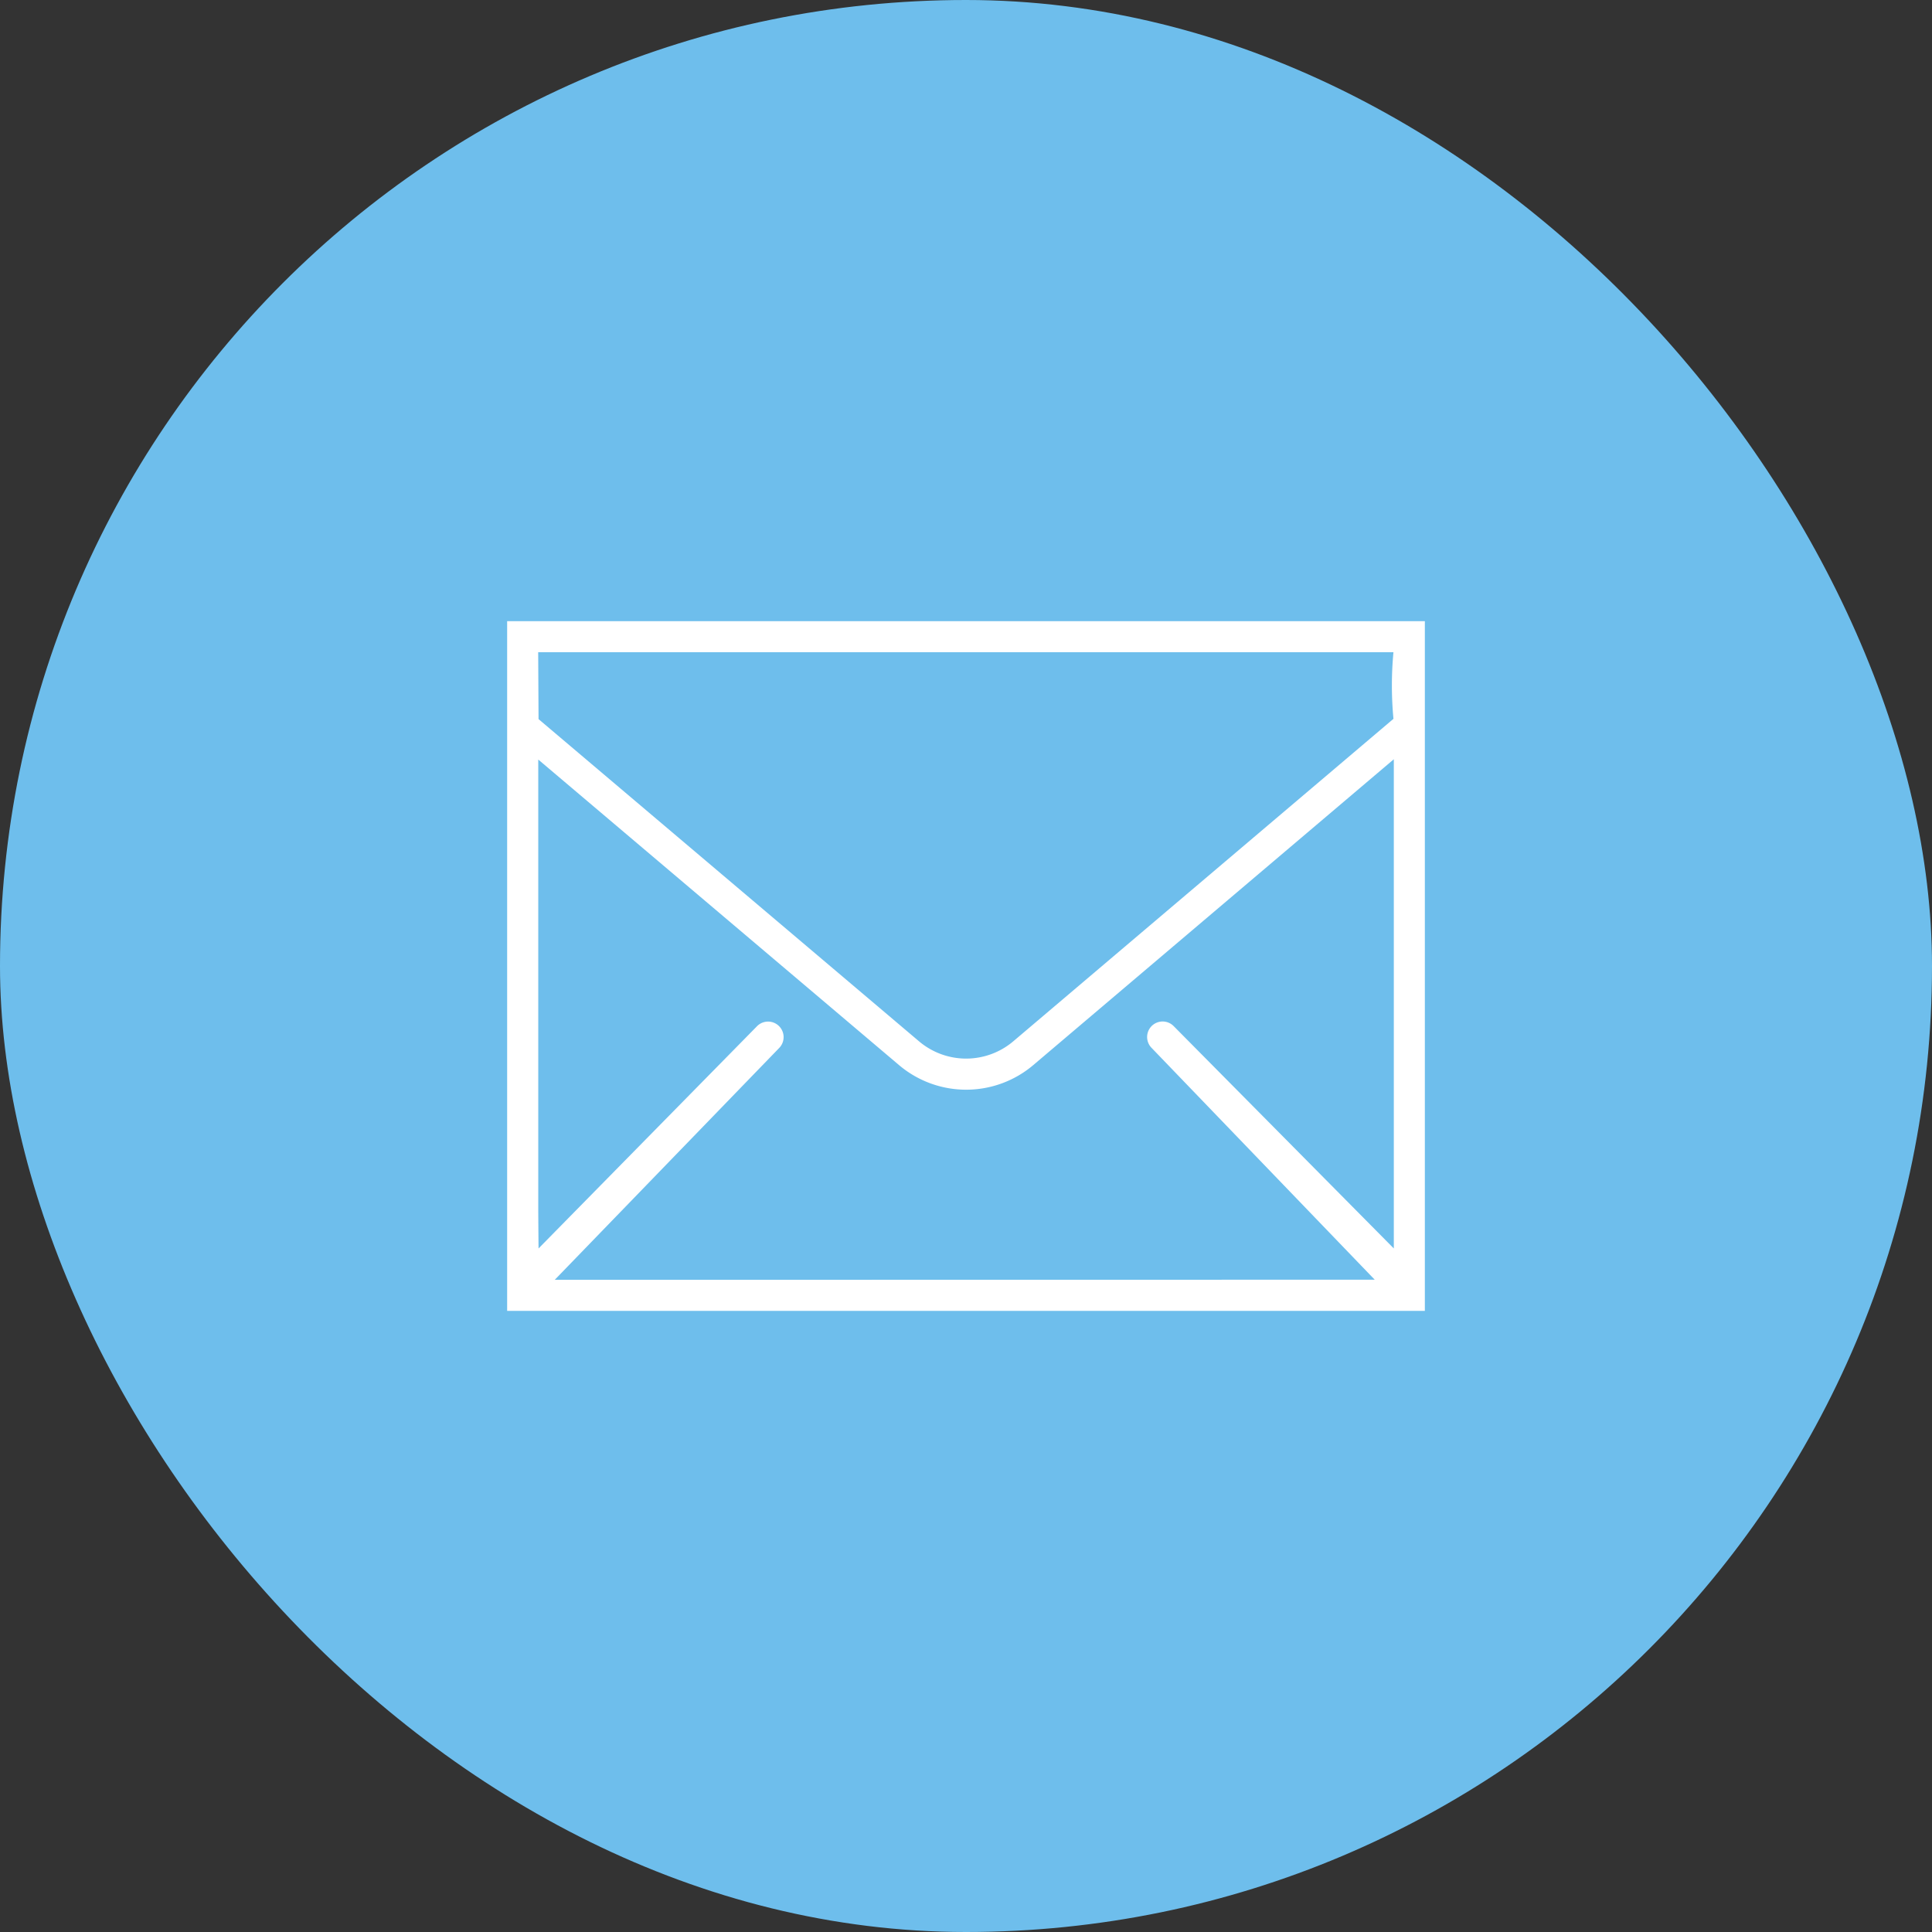
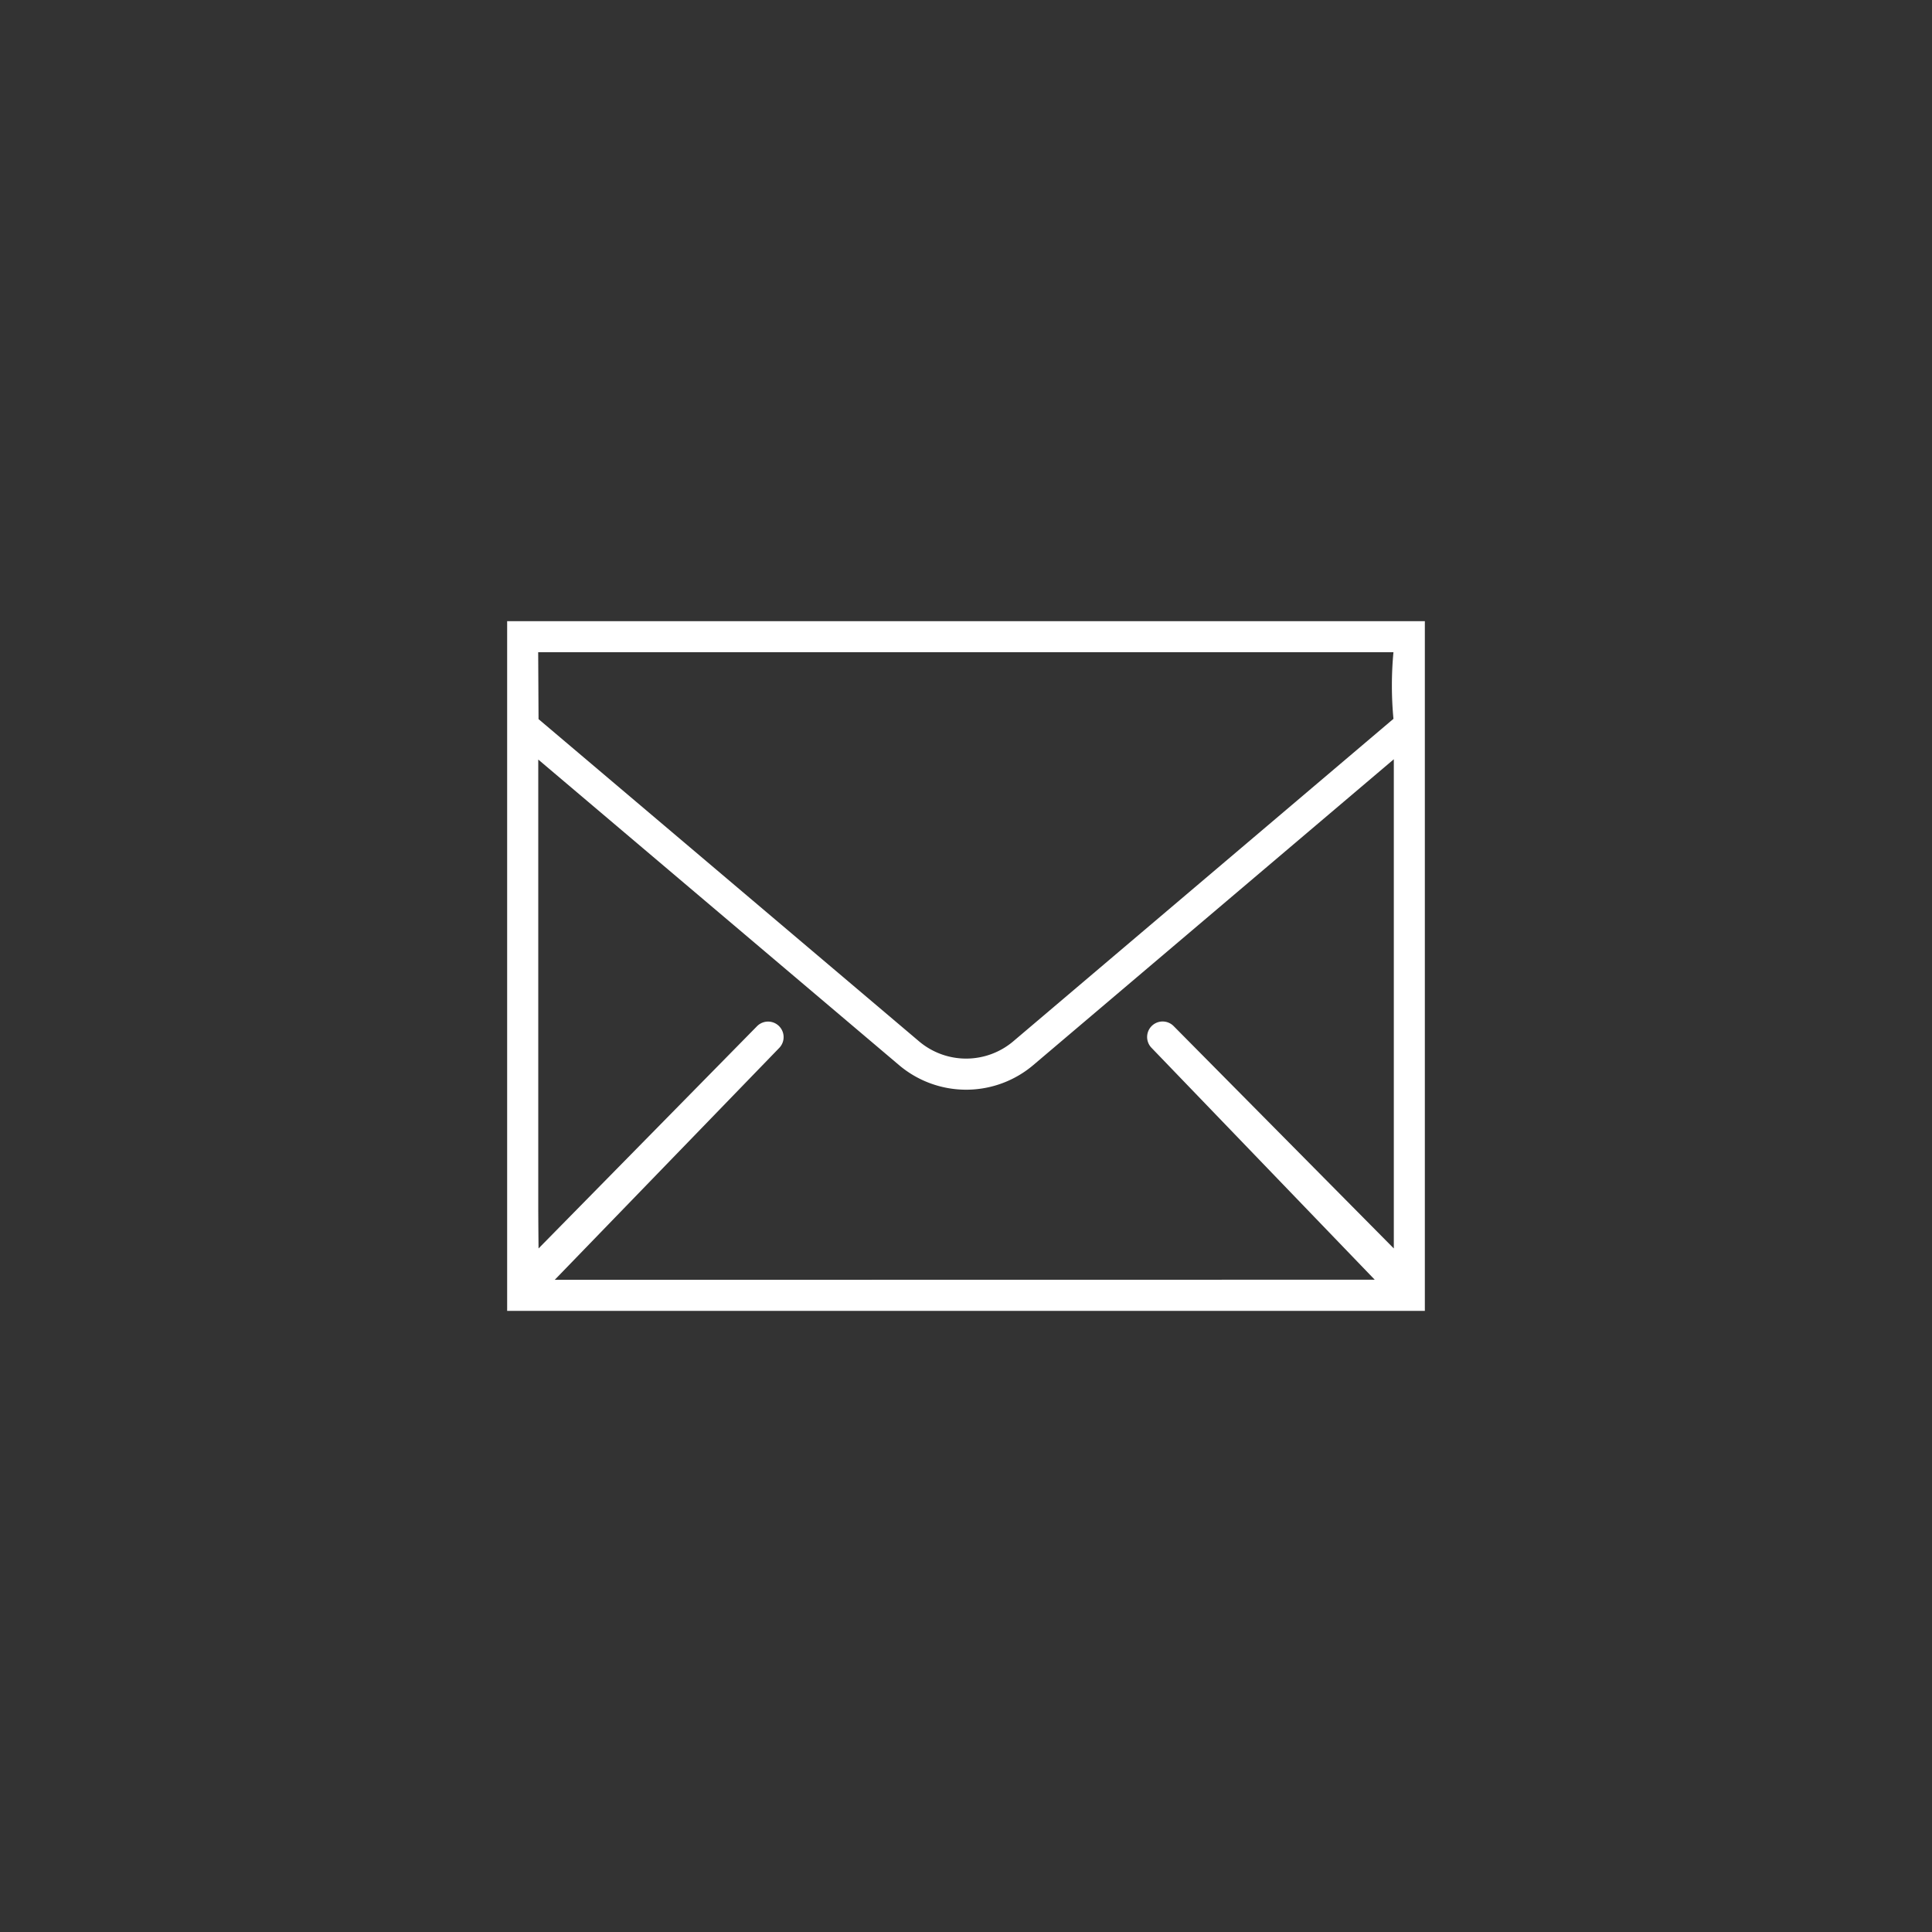
<svg xmlns="http://www.w3.org/2000/svg" width="80" height="80" viewBox="0 0 80 80">
  <rect x="0" y="0" width="80" height="80" fill="#333333" stroke="none" />
  <g id="グループ_18783" data-name="グループ 18783" transform="translate(-711 -6930)">
-     <rect id="長方形_65" data-name="長方形 65" width="80" height="80" rx="40" transform="translate(711 6930)" fill="#6ebeec" />
-     <path id="soudan-mail" d="M38,24.309C38-2.317,38-4.25,38-4.25H0V24.309ZM1.97,23.024l9.294-9.6a.643.643,0,1,0-.919-.9L1.3,21.725s-.012-1.232-.012-1.73V1.48L16.217,14.124a4.3,4.3,0,0,0,5.578,0L36.715,1.468c0,19.027,0,20.257,0,20.257L27.6,12.519a.642.642,0,0,0-.916.9l9.241,9.6ZM1.285-2.965H36.7a14.721,14.721,0,0,0,0,2.759L20.964,13.142a3.019,3.019,0,0,1-3.916,0L1.3-.194,1.285-2.965Z" transform="translate(732 6959.971)" fill="#fff" />
+     <path id="soudan-mail" d="M38,24.309C38-2.317,38-4.25,38-4.25H0V24.309M1.97,23.024l9.294-9.6a.643.643,0,1,0-.919-.9L1.3,21.725s-.012-1.232-.012-1.73V1.48L16.217,14.124a4.3,4.3,0,0,0,5.578,0L36.715,1.468c0,19.027,0,20.257,0,20.257L27.6,12.519a.642.642,0,0,0-.916.9l9.241,9.6ZM1.285-2.965H36.7a14.721,14.721,0,0,0,0,2.759L20.964,13.142a3.019,3.019,0,0,1-3.916,0L1.3-.194,1.285-2.965Z" transform="translate(732 6959.971)" fill="#fff" />
  </g>
</svg>